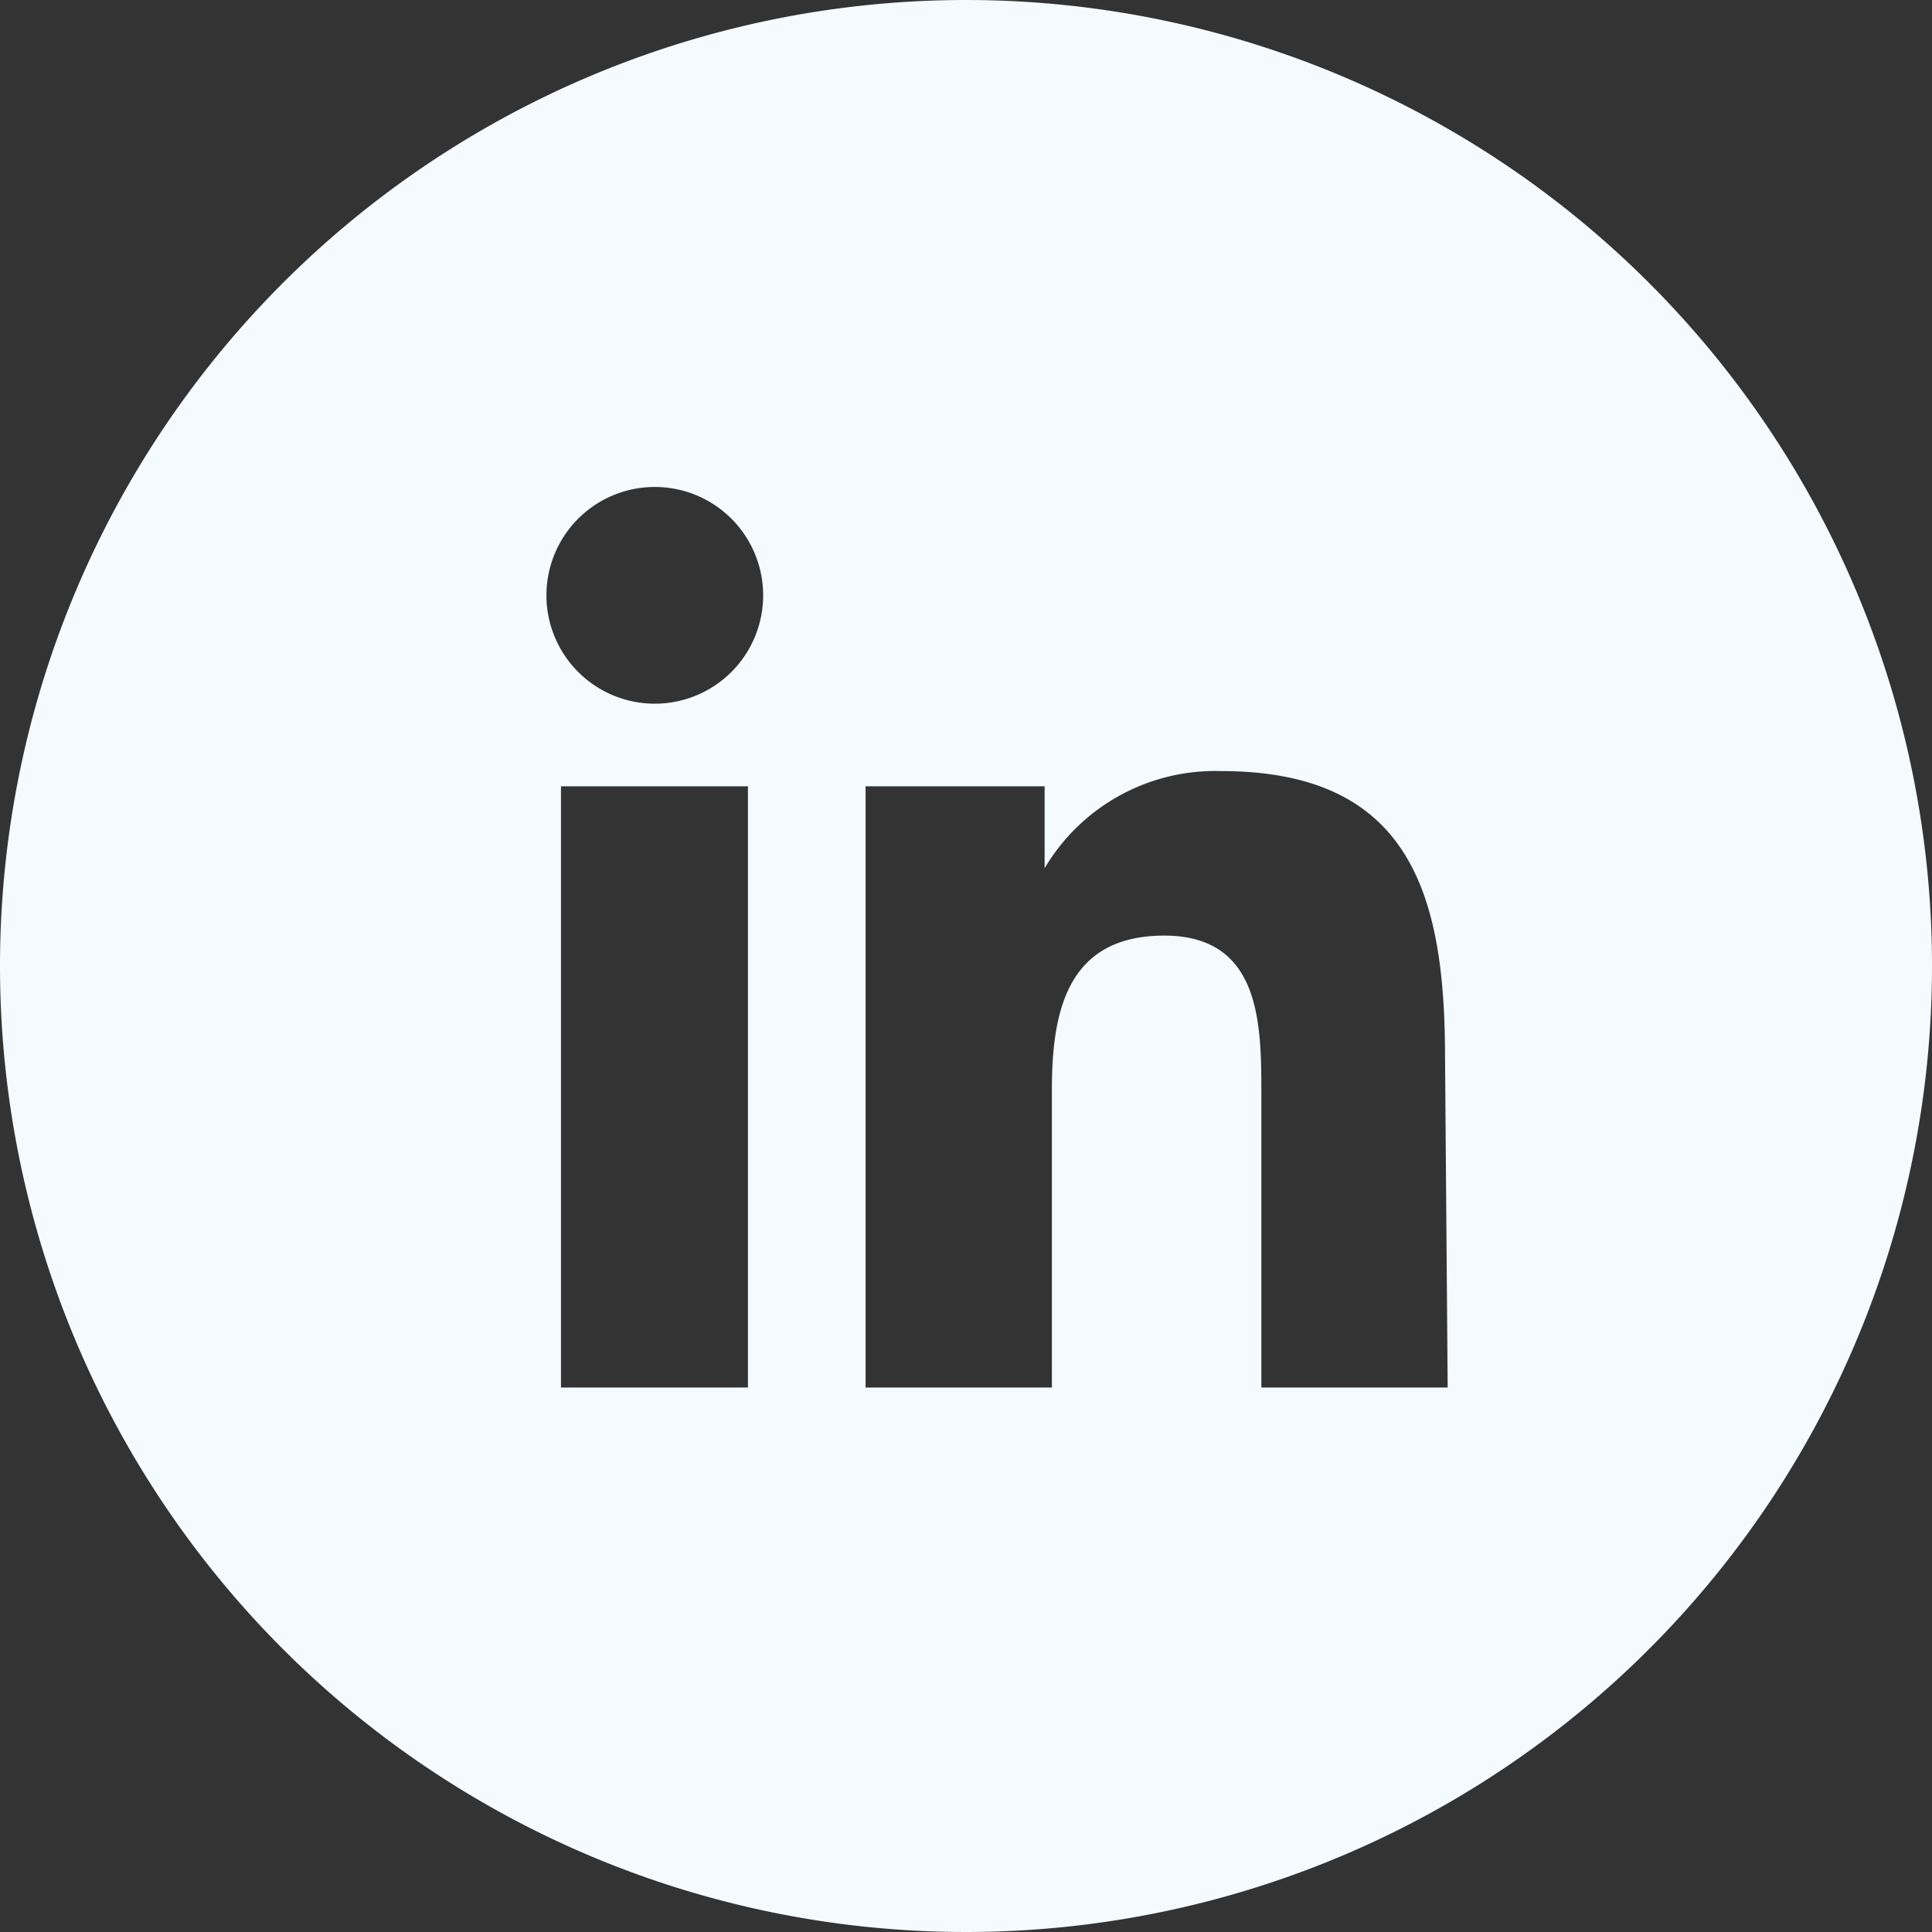
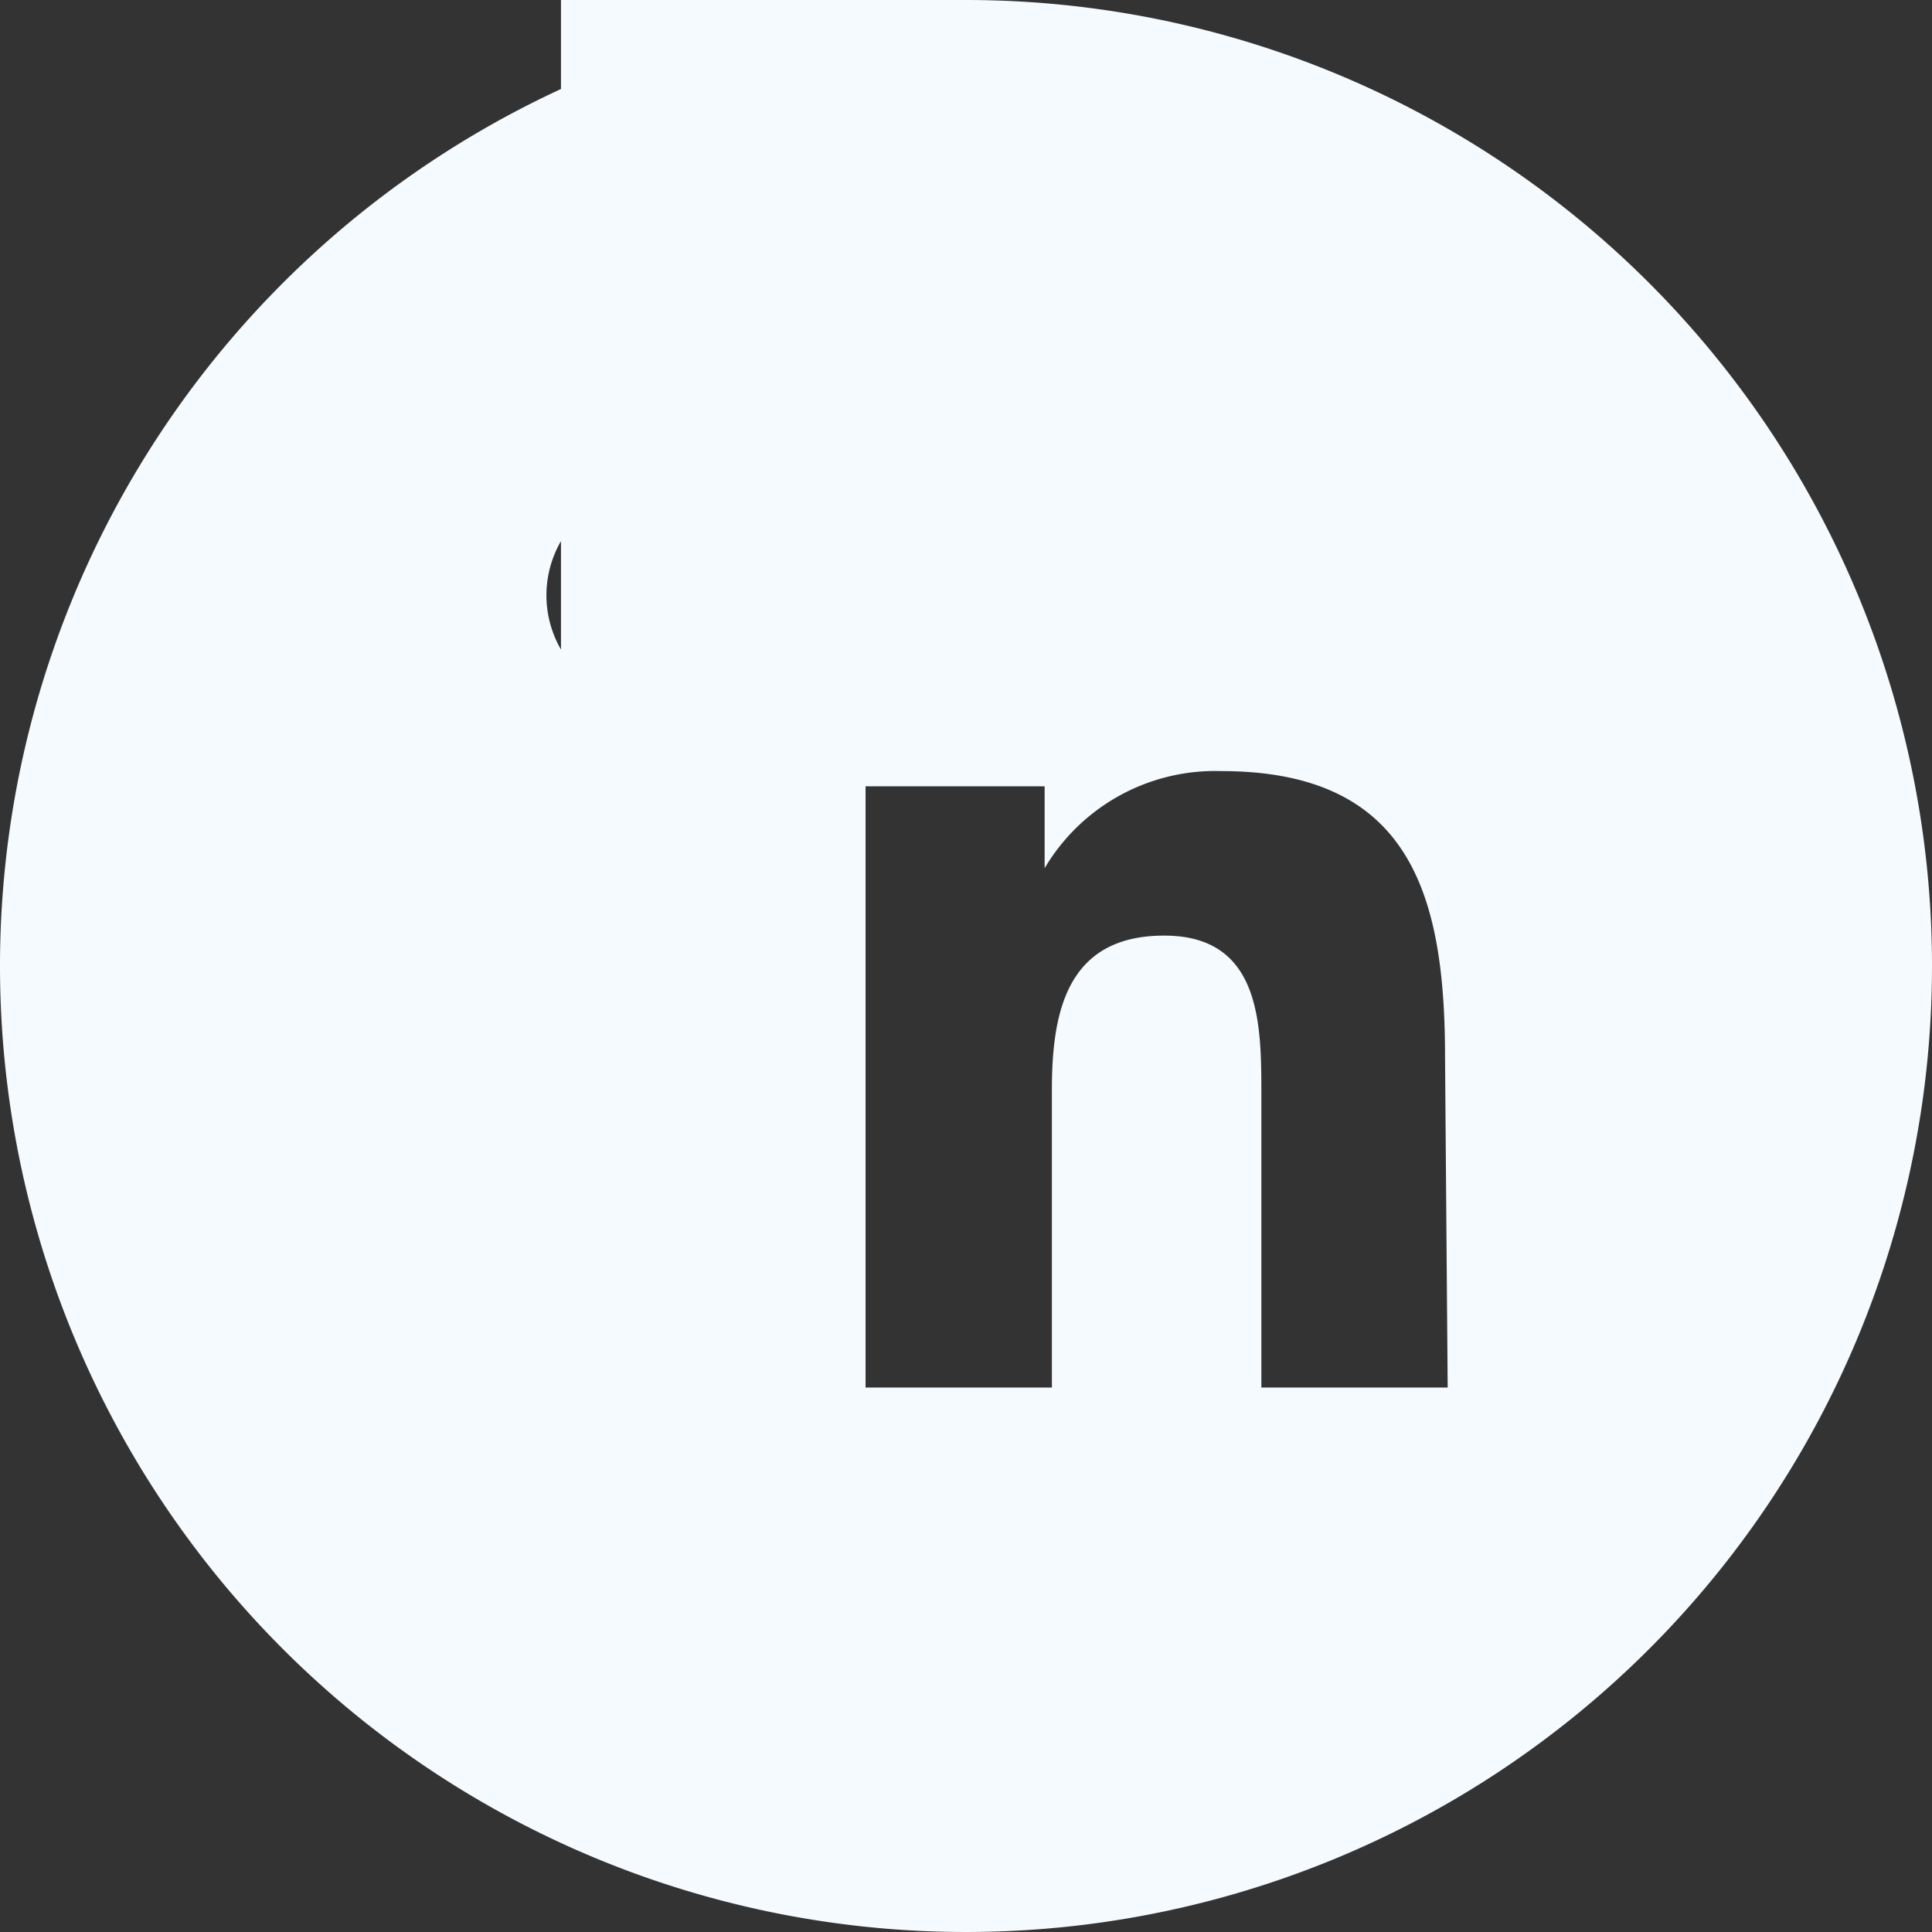
<svg xmlns="http://www.w3.org/2000/svg" viewBox="0 0 29.24 29.24">
  <rect x="0" y="0" width="29.24" height="29.24" fill="#333333" stroke="none" />
  <defs>
    <style>.cls-1{fill:#f5fafe;}</style>
  </defs>
  <g id="Layer_2" data-name="Layer 2">
    <g id="ELEMENTS">
-       <path class="cls-1" d="M14.62,0A14.62,14.62,0,1,0,29.24,14.62,14.62,14.62,0,0,0,14.62,0Zm-3.3,21H8.49V11.9h2.83ZM9.91,10.65A1.64,1.64,0,1,1,11.55,9,1.64,1.64,0,0,1,9.91,10.65ZM21.91,21H19.09V16.57c0-1.06,0-2.41-1.47-2.41s-1.7,1.15-1.7,2.33V21H13.1V11.9h2.71v1.24h0a3,3,0,0,1,2.67-1.47c2.87,0,3.39,1.88,3.39,4.33Z" />
+       <path class="cls-1" d="M14.62,0A14.62,14.62,0,1,0,29.24,14.62,14.62,14.62,0,0,0,14.62,0ZH8.49V11.9h2.83ZM9.91,10.65A1.64,1.64,0,1,1,11.55,9,1.64,1.64,0,0,1,9.91,10.65ZM21.91,21H19.09V16.57c0-1.06,0-2.41-1.47-2.41s-1.7,1.15-1.7,2.33V21H13.1V11.9h2.71v1.24h0a3,3,0,0,1,2.67-1.47c2.87,0,3.39,1.88,3.39,4.33Z" />
    </g>
  </g>
</svg>